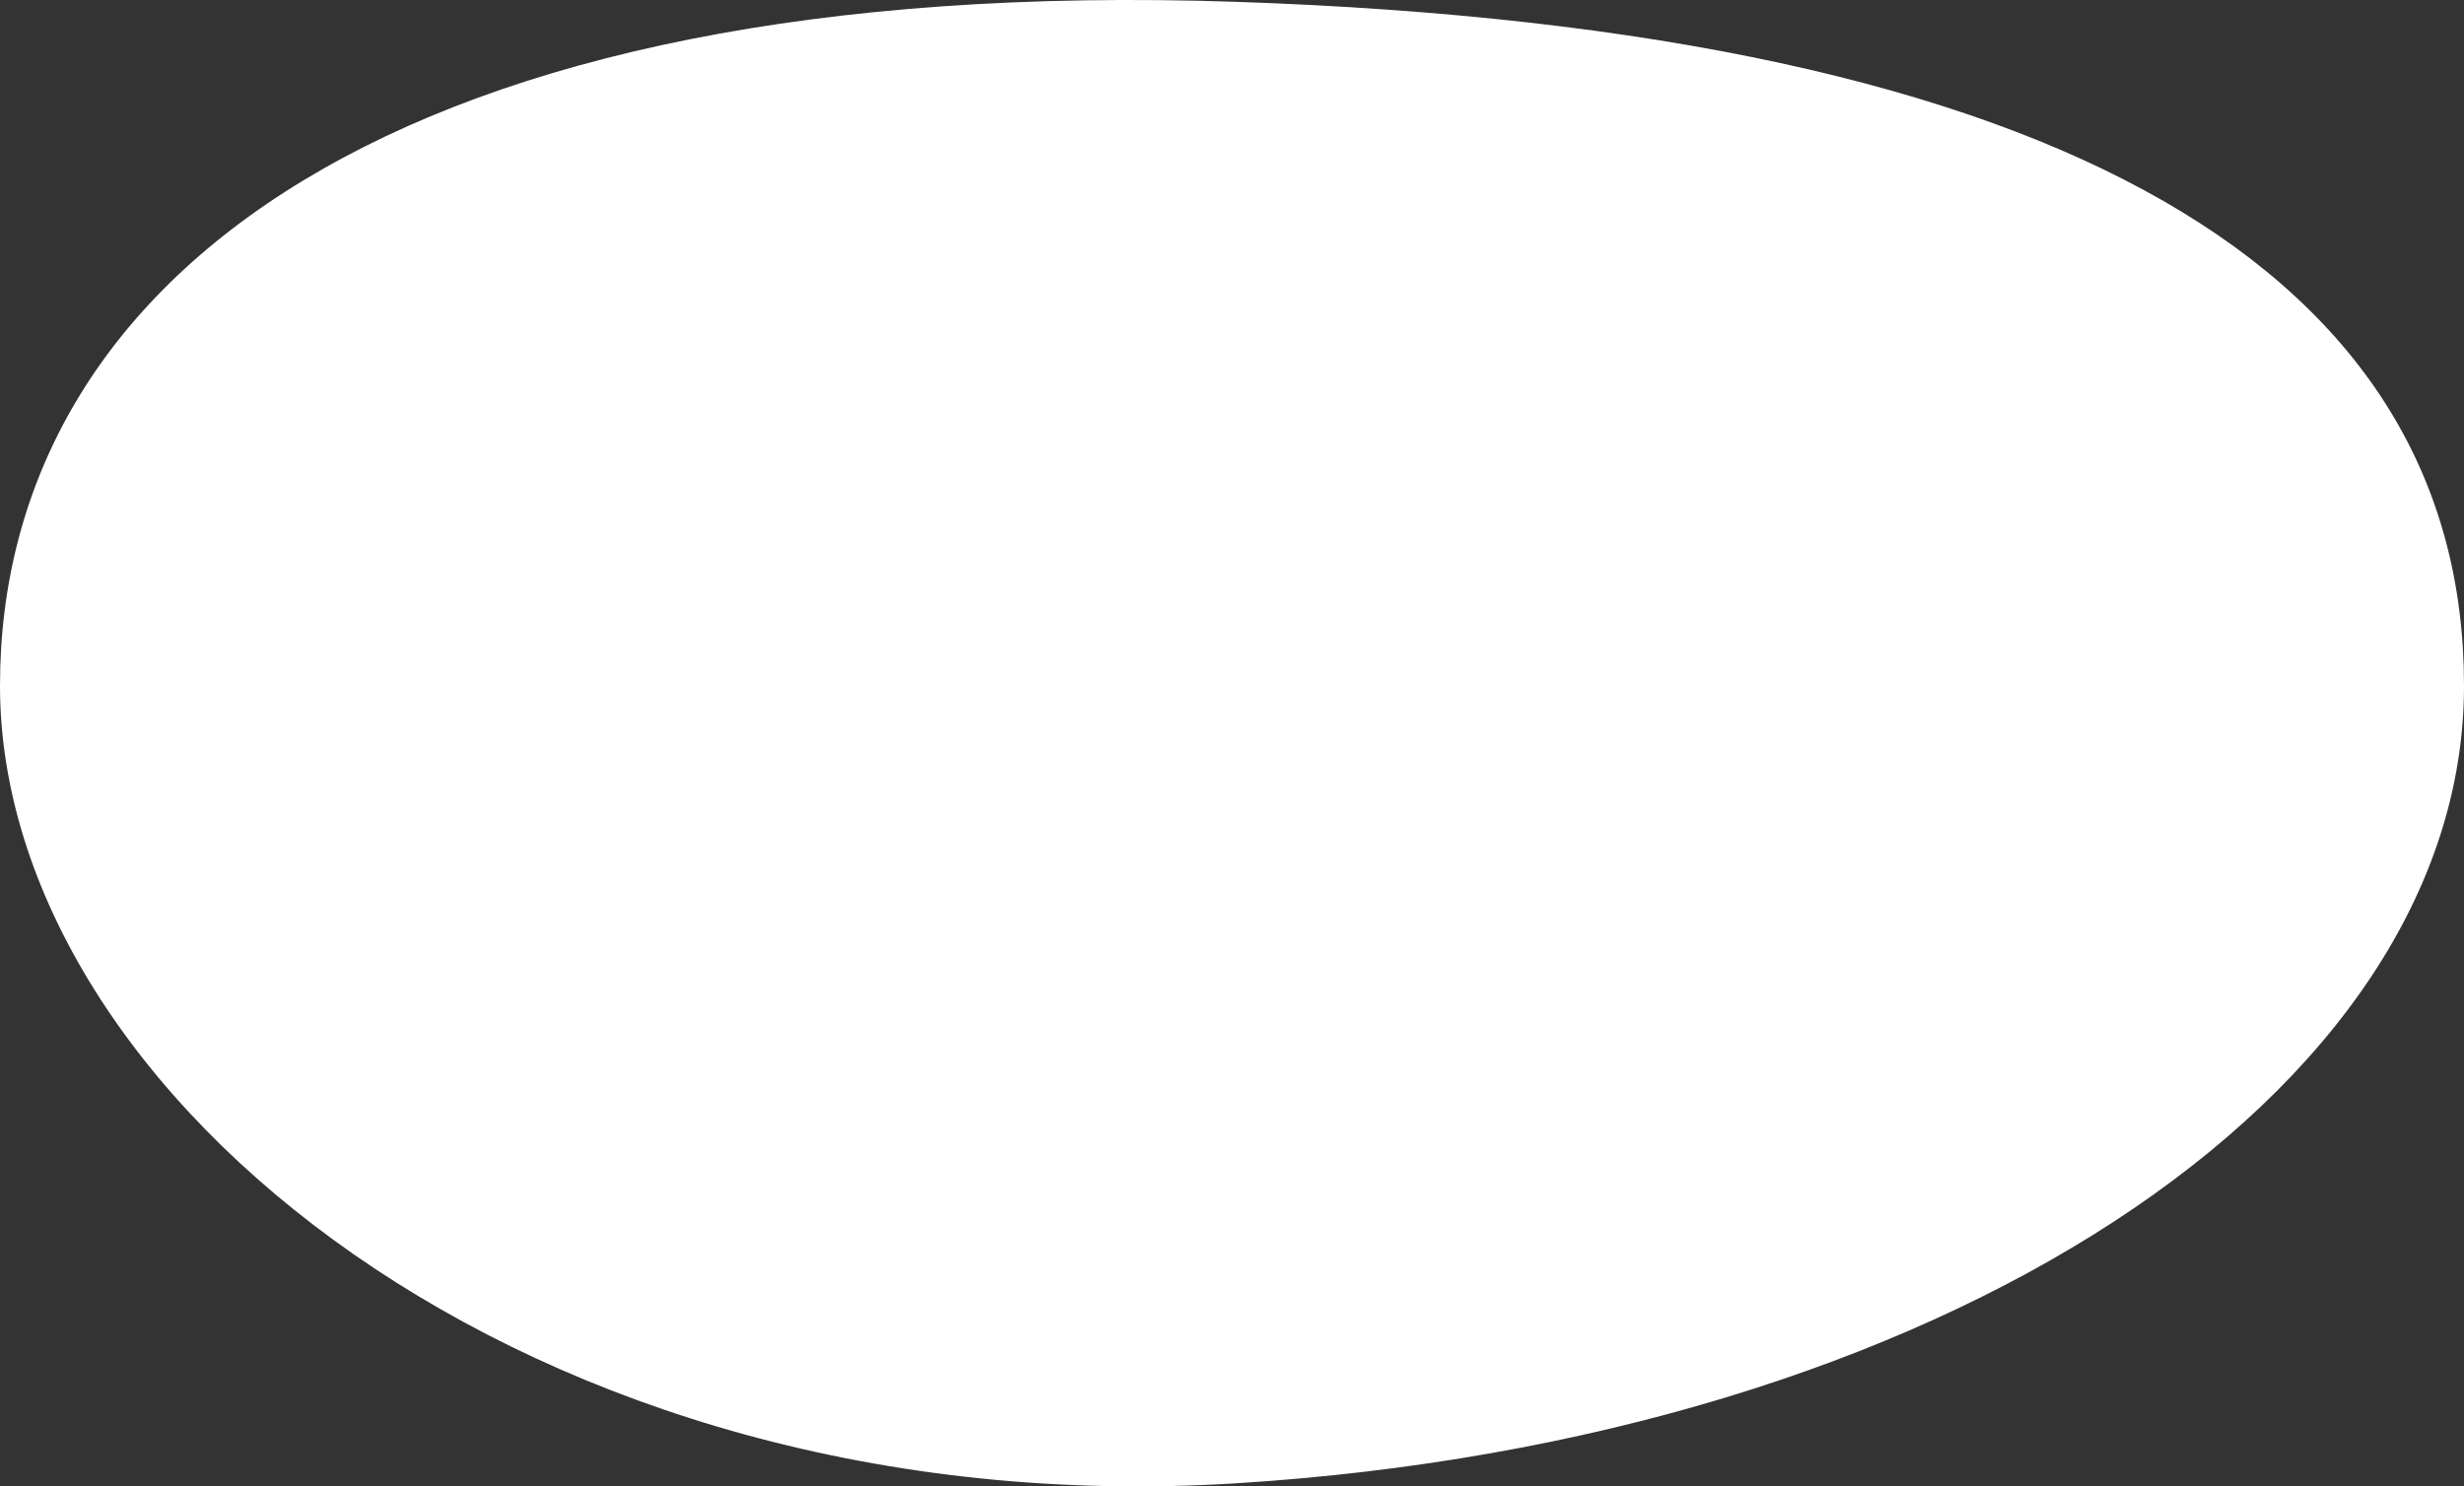
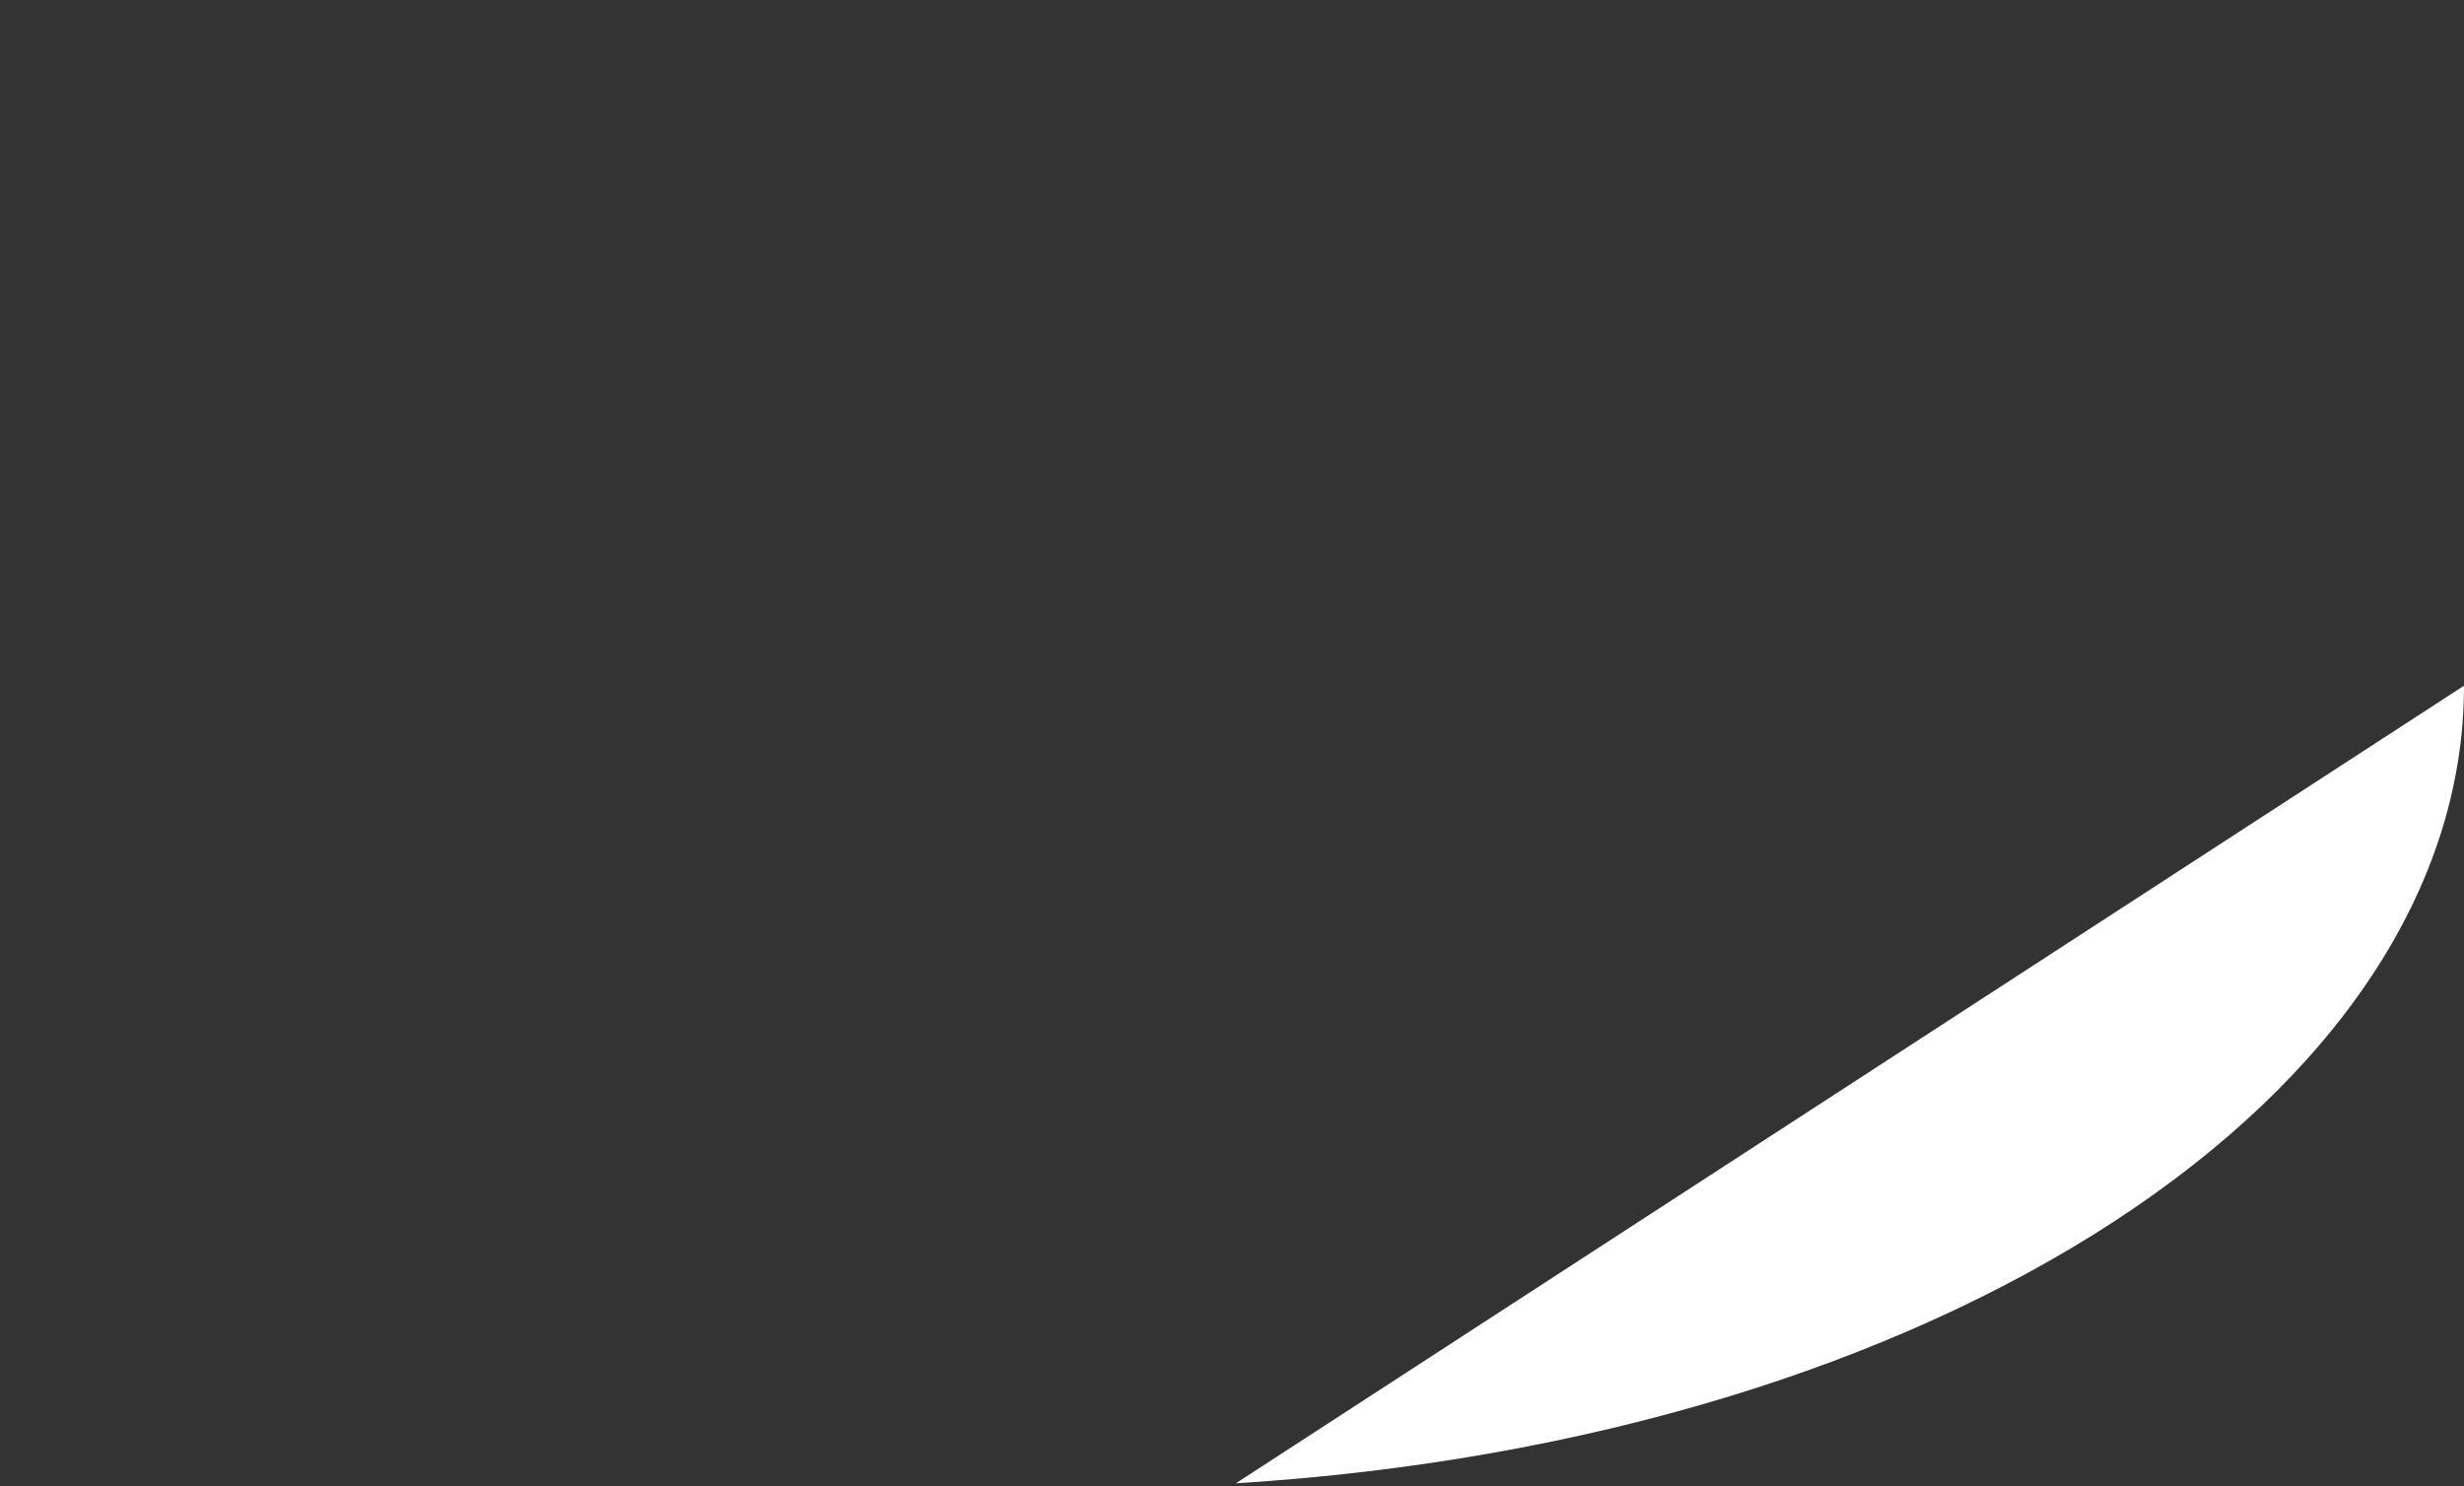
<svg xmlns="http://www.w3.org/2000/svg" viewBox="0 0 109 65.77">
  <rect x="0" y="0" width="109" height="65.77" fill="#333333" stroke="none" />
  <defs>
    <style>.cls-1{fill:#fff;}</style>
  </defs>
  <g id="Layer_2" data-name="Layer 2">
    <g id="Layer_1-2" data-name="Layer 1">
-       <path class="cls-1" d="M109,30.34c0,18.1-23.17,33.35-54.33,35.29S0,48.44,0,30.34,17.69-1.17,54.67.08,109,12.24,109,30.34Z" />
+       <path class="cls-1" d="M109,30.34c0,18.1-23.17,33.35-54.33,35.29Z" />
    </g>
  </g>
</svg>